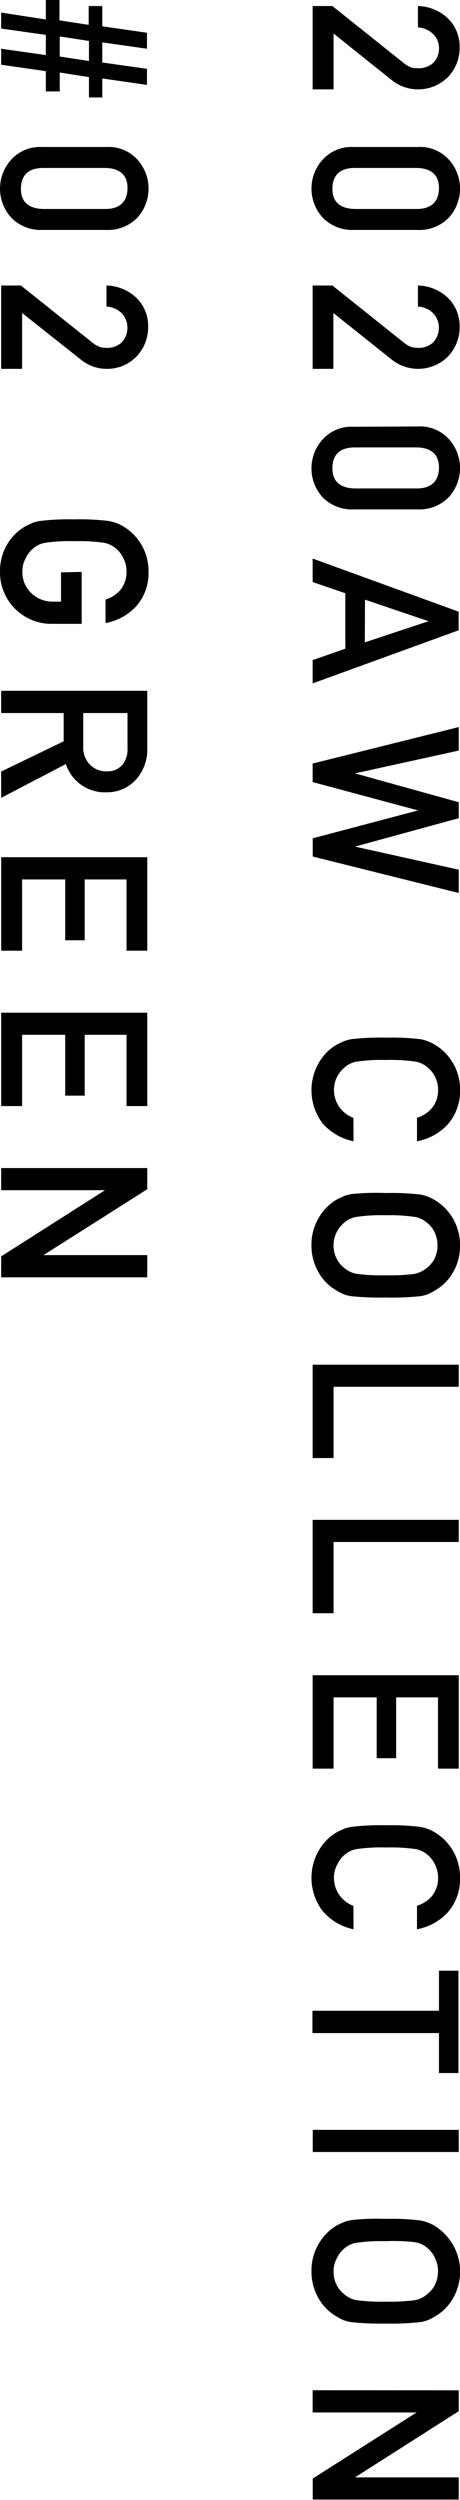
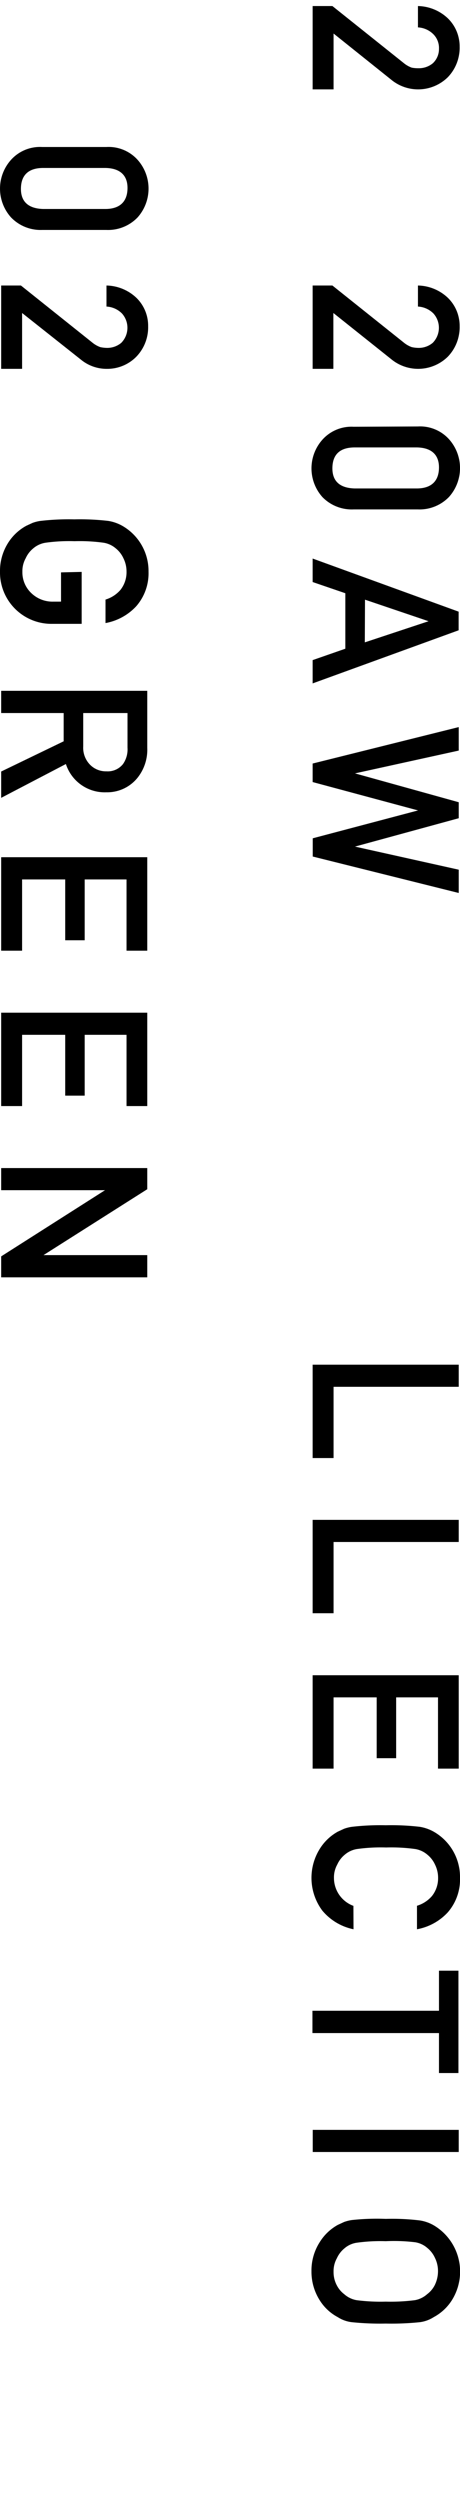
<svg xmlns="http://www.w3.org/2000/svg" viewBox="0 0 47.26 256.47">
  <g id="レイヤー_2" data-name="レイヤー 2">
    <g id="txt">
      <path d="M34.15.62l7.33,5.85a2.82,2.82,0,0,0,.82.47A3.39,3.39,0,0,0,43,7a2.23,2.23,0,0,0,1.48-.52A2,2,0,0,0,45.1,5a2,2,0,0,0-.56-1.47,2.42,2.42,0,0,0-1.6-.72V.62A4.6,4.6,0,0,1,46,1.87a4,4,0,0,1,1.22,2.92A4.34,4.34,0,0,1,46,7.93a4.35,4.35,0,0,1-5.69.34L34.27,3.44V9.17H32.12V.62Z" />
-       <path d="M42.94,15.08a4,4,0,0,1,3.2,1.32,4.44,4.44,0,0,1,0,5.9,4.2,4.2,0,0,1-3.2,1.29H36.32a4.21,4.21,0,0,1-3.19-1.29,4.42,4.42,0,0,1,0-5.9,4,4,0,0,1,3.19-1.32Zm-.13,6.36c1.5,0,2.27-.75,2.29-2.11s-.79-2.08-2.29-2.1H36.45c-1.52,0-2.28.73-2.3,2.1s.78,2.07,2.3,2.11Z" />
      <path d="M34.15,29.29l7.33,5.85a2.82,2.82,0,0,0,.82.47,3.39,3.39,0,0,0,.68.08,2.23,2.23,0,0,0,1.48-.52,2.2,2.2,0,0,0,.08-3,2.42,2.42,0,0,0-1.6-.72V29.29A4.6,4.6,0,0,1,46,30.54a4,4,0,0,1,1.22,2.92A4.34,4.34,0,0,1,46,36.6a4.35,4.35,0,0,1-5.69.34l-6.06-4.83v5.73H32.12V29.29Z" />
      <path d="M42.94,43.75a4,4,0,0,1,3.2,1.32,4.44,4.44,0,0,1,0,5.9,4.2,4.2,0,0,1-3.2,1.29H36.32A4.21,4.21,0,0,1,33.13,51a4.42,4.42,0,0,1,0-5.9,4,4,0,0,1,3.19-1.32Zm-.13,6.36c1.5,0,2.27-.75,2.29-2.11s-.79-2.08-2.29-2.1H36.45c-1.52,0-2.28.72-2.3,2.1s.78,2.07,2.3,2.11Z" />
      <path d="M35.48,66.55V60.86l-3.36-1.15V57.3l15,5.45v1.91l-15,5.45V67.72Zm2-.65,6.55-2.17v0L37.5,61.52Z" />
      <path d="M47.13,74.59V77L36.47,79.34v0L47.13,82.3v1.64L36.47,86.85v0l10.66,2.37v2.39l-15-3.74V86l10.82-2.86v0L32.12,80.23v-1.9Z" />
-       <path d="M36.32,117.08a5.68,5.68,0,0,1-3.21-1.88,5.62,5.62,0,0,1-.25-6.34,4.92,4.92,0,0,1,1.84-1.75l.65-.3a4.79,4.79,0,0,1,.8-.21,25.76,25.76,0,0,1,3.48-.15,25.81,25.81,0,0,1,3.5.15,4.12,4.12,0,0,1,1.43.51,5.09,5.09,0,0,1,1.85,1.75,5.19,5.19,0,0,1,.85,3A5.12,5.12,0,0,1,46,115.35a5.69,5.69,0,0,1-3.16,1.73v-2.41a3.23,3.23,0,0,0,1.54-1,2.89,2.89,0,0,0,.63-1.85,3.12,3.12,0,0,0-.32-1.38,2.76,2.76,0,0,0-.77-.94,2.4,2.4,0,0,0-1.25-.59,17.64,17.64,0,0,0-3-.17,17.33,17.33,0,0,0-3,.17,2.39,2.39,0,0,0-1.26.59,3,3,0,0,0-1.1,2.32,3.05,3.05,0,0,0,2,2.86Z" />
-       <path d="M39.63,122.39a25.81,25.81,0,0,1,3.5.15,4.12,4.12,0,0,1,1.43.51,5.34,5.34,0,0,1,2.7,4.7,5.3,5.3,0,0,1-.85,3,5,5,0,0,1-1.85,1.71,3.45,3.45,0,0,1-1.43.52,29,29,0,0,1-3.5.13,28.94,28.94,0,0,1-3.48-.13,3.38,3.38,0,0,1-1.45-.52,4.87,4.87,0,0,1-1.84-1.71,5.47,5.47,0,0,1-.86-3,5.35,5.35,0,0,1,.86-3,5,5,0,0,1,1.84-1.75l.65-.3a4.79,4.79,0,0,1,.8-.21A25.76,25.76,0,0,1,39.63,122.39Zm0,2.28a17.33,17.33,0,0,0-3,.17,2.47,2.47,0,0,0-1.26.59,3,3,0,0,0-1.1,2.32,2.88,2.88,0,0,0,.34,1.41,2.63,2.63,0,0,0,.76.91,2.66,2.66,0,0,0,1.26.61,19.22,19.22,0,0,0,3,.15,19.56,19.56,0,0,0,3-.15,3.14,3.14,0,0,0,2-1.52,3.26,3.26,0,0,0,.32-1.41,3.12,3.12,0,0,0-.32-1.38,2.76,2.76,0,0,0-.77-.94,2.48,2.48,0,0,0-1.25-.59A17.64,17.64,0,0,0,39.63,124.67Z" />
      <path d="M47.13,140v2.27H34.27v7.31H32.12V140Z" />
      <path d="M47.13,155.92v2.27H34.27v7.31H32.12v-9.58Z" />
      <path d="M47.13,171.86v9.58H45v-7.31H40.7v6.24h-2v-6.24H34.27v7.31H32.12v-9.58Z" />
      <path d="M36.32,197.92A5.64,5.64,0,0,1,33.11,196a5.62,5.62,0,0,1-.25-6.34,5.08,5.08,0,0,1,1.84-1.75l.65-.3a4,4,0,0,1,.8-.2,25.22,25.22,0,0,1,3.48-.16,25.27,25.27,0,0,1,3.5.16,4.34,4.34,0,0,1,1.43.5,5.34,5.34,0,0,1,2.7,4.71A5.14,5.14,0,0,1,46,196.19a5.69,5.69,0,0,1-3.16,1.73v-2.41a3.3,3.3,0,0,0,1.54-1,2.93,2.93,0,0,0,.63-1.85,3.05,3.05,0,0,0-.32-1.38,2.8,2.8,0,0,0-.77-1,2.56,2.56,0,0,0-1.25-.59,18,18,0,0,0-3-.16,17.67,17.67,0,0,0-3,.16,2.55,2.55,0,0,0-1.26.59,2.78,2.78,0,0,0-.76,1,2.71,2.71,0,0,0-.34,1.38,3.06,3.06,0,0,0,2,2.86Z" />
      <path d="M45.1,206.28v-4.11h2v10.5h-2v-4.1h-13v-2.29Z" />
      <path d="M47.13,218.5v2.27h-15V218.5Z" />
      <path d="M39.63,227.63a23.72,23.72,0,0,1,3.5.16,4.12,4.12,0,0,1,1.43.5A5.52,5.52,0,0,1,46.41,236a5,5,0,0,1-1.85,1.71,3.45,3.45,0,0,1-1.43.52,28.31,28.31,0,0,1-3.5.14,28.26,28.26,0,0,1-3.48-.14,3.38,3.38,0,0,1-1.45-.52A4.87,4.87,0,0,1,32.86,236a5.46,5.46,0,0,1-.86-3,5.39,5.39,0,0,1,.86-3,5.08,5.08,0,0,1,1.84-1.75l.65-.3a4,4,0,0,1,.8-.2A23.67,23.67,0,0,1,39.63,227.63Zm0,2.29a17.67,17.67,0,0,0-3,.16,2.47,2.47,0,0,0-1.26.59,2.78,2.78,0,0,0-.76,1,2.71,2.71,0,0,0-.34,1.38,2.88,2.88,0,0,0,.34,1.41,2.68,2.68,0,0,0,.76.9,2.57,2.57,0,0,0,1.26.61,19.22,19.22,0,0,0,3,.15,19.56,19.56,0,0,0,3-.15,2.58,2.58,0,0,0,1.25-.61,2.71,2.71,0,0,0,.77-.9A3.26,3.26,0,0,0,45,233a3.05,3.05,0,0,0-.32-1.38,2.8,2.8,0,0,0-.77-1,2.48,2.48,0,0,0-1.25-.59A18,18,0,0,0,39.63,229.92Z" />
-       <path d="M47.13,245.22v2.14l-10.66,6.79v0H47.13v2.27h-15v-2.15l10.67-6.78v0H32.12v-2.28Z" />
-       <path d="M4.71,5.65V3.58L.12,2.93V1.29L4.71,2V0h1.4V2.09l3,.46V.62h1.4V2.7l4.59.66V5l-4.59-.65V6.41l4.59.65V8.71l-4.59-.66V10H9.14V7.91l-3-.47V9.38H4.71V7.3L.12,6.64V5Zm4.43.61V4.2l-3-.46V5.8Z" />
      <path d="M10.94,15.08a4,4,0,0,1,3.2,1.32,4.44,4.44,0,0,1,0,5.9,4.2,4.2,0,0,1-3.2,1.29H4.32A4.21,4.21,0,0,1,1.13,22.3a4.42,4.42,0,0,1,0-5.9,4,4,0,0,1,3.19-1.32Zm-.13,6.36c1.5,0,2.27-.75,2.29-2.11s-.79-2.08-2.29-2.1H4.45c-1.52,0-2.28.73-2.3,2.1s.78,2.07,2.3,2.11Z" />
      <path d="M2.15,29.29l7.33,5.85a2.82,2.82,0,0,0,.82.47,3.39,3.39,0,0,0,.68.08,2.23,2.23,0,0,0,1.48-.52,2.2,2.2,0,0,0,.08-3,2.42,2.42,0,0,0-1.6-.72V29.29A4.6,4.6,0,0,1,14,30.54a4,4,0,0,1,1.22,2.92A4.34,4.34,0,0,1,14,36.6,4.18,4.18,0,0,1,11,37.84a4.15,4.15,0,0,1-2.63-.9L2.27,32.11v5.73H.12V29.29Z" />
      <path d="M8.39,58.67V64H5.33A5.28,5.28,0,0,1,0,58.65a5.39,5.39,0,0,1,.86-3A5.08,5.08,0,0,1,2.7,53.94l.65-.3a4,4,0,0,1,.8-.2,25.22,25.22,0,0,1,3.48-.16,25.27,25.27,0,0,1,3.5.16,4.34,4.34,0,0,1,1.43.5,5.34,5.34,0,0,1,2.7,4.71A5.14,5.14,0,0,1,14,62.19a5.69,5.69,0,0,1-3.16,1.73V61.51a3.3,3.3,0,0,0,1.54-1A2.93,2.93,0,0,0,13,58.65a3.05,3.05,0,0,0-.32-1.38,2.8,2.8,0,0,0-.77-1,2.56,2.56,0,0,0-1.25-.59,18,18,0,0,0-3-.16,17.67,17.67,0,0,0-3,.16,2.55,2.55,0,0,0-1.26.59,2.78,2.78,0,0,0-.76,1,2.71,2.71,0,0,0-.34,1.38,2.93,2.93,0,0,0,.91,2.19,3.13,3.13,0,0,0,2.28.88h.78v-3Z" />
      <path d="M15.13,70.87v5.86a4.61,4.61,0,0,1-1,3.06,4,4,0,0,1-3.2,1.49,4.19,4.19,0,0,1-4.16-2.9L.12,81.85v-2.7l6.42-3.1v-2.9H.12V70.87ZM8.55,73.15v3.43A2.48,2.48,0,0,0,9.3,78.5a2.29,2.29,0,0,0,1.64.63,2,2,0,0,0,1.7-.75,2.62,2.62,0,0,0,.46-1.67V73.15Z" />
      <path d="M15.13,87.94v9.59H13V90.22H8.7v6.24h-2V90.22H2.27v7.31H.12V87.94Z" />
      <path d="M15.13,103.89v9.58H13v-7.31H8.7v6.24h-2v-6.24H2.27v7.31H.12v-9.58Z" />
      <path d="M15.13,119.83V122L4.47,128.76v0H15.13v2.28H.12v-2.15l10.67-6.79v0H.12v-2.27Z" />
    </g>
  </g>
</svg>